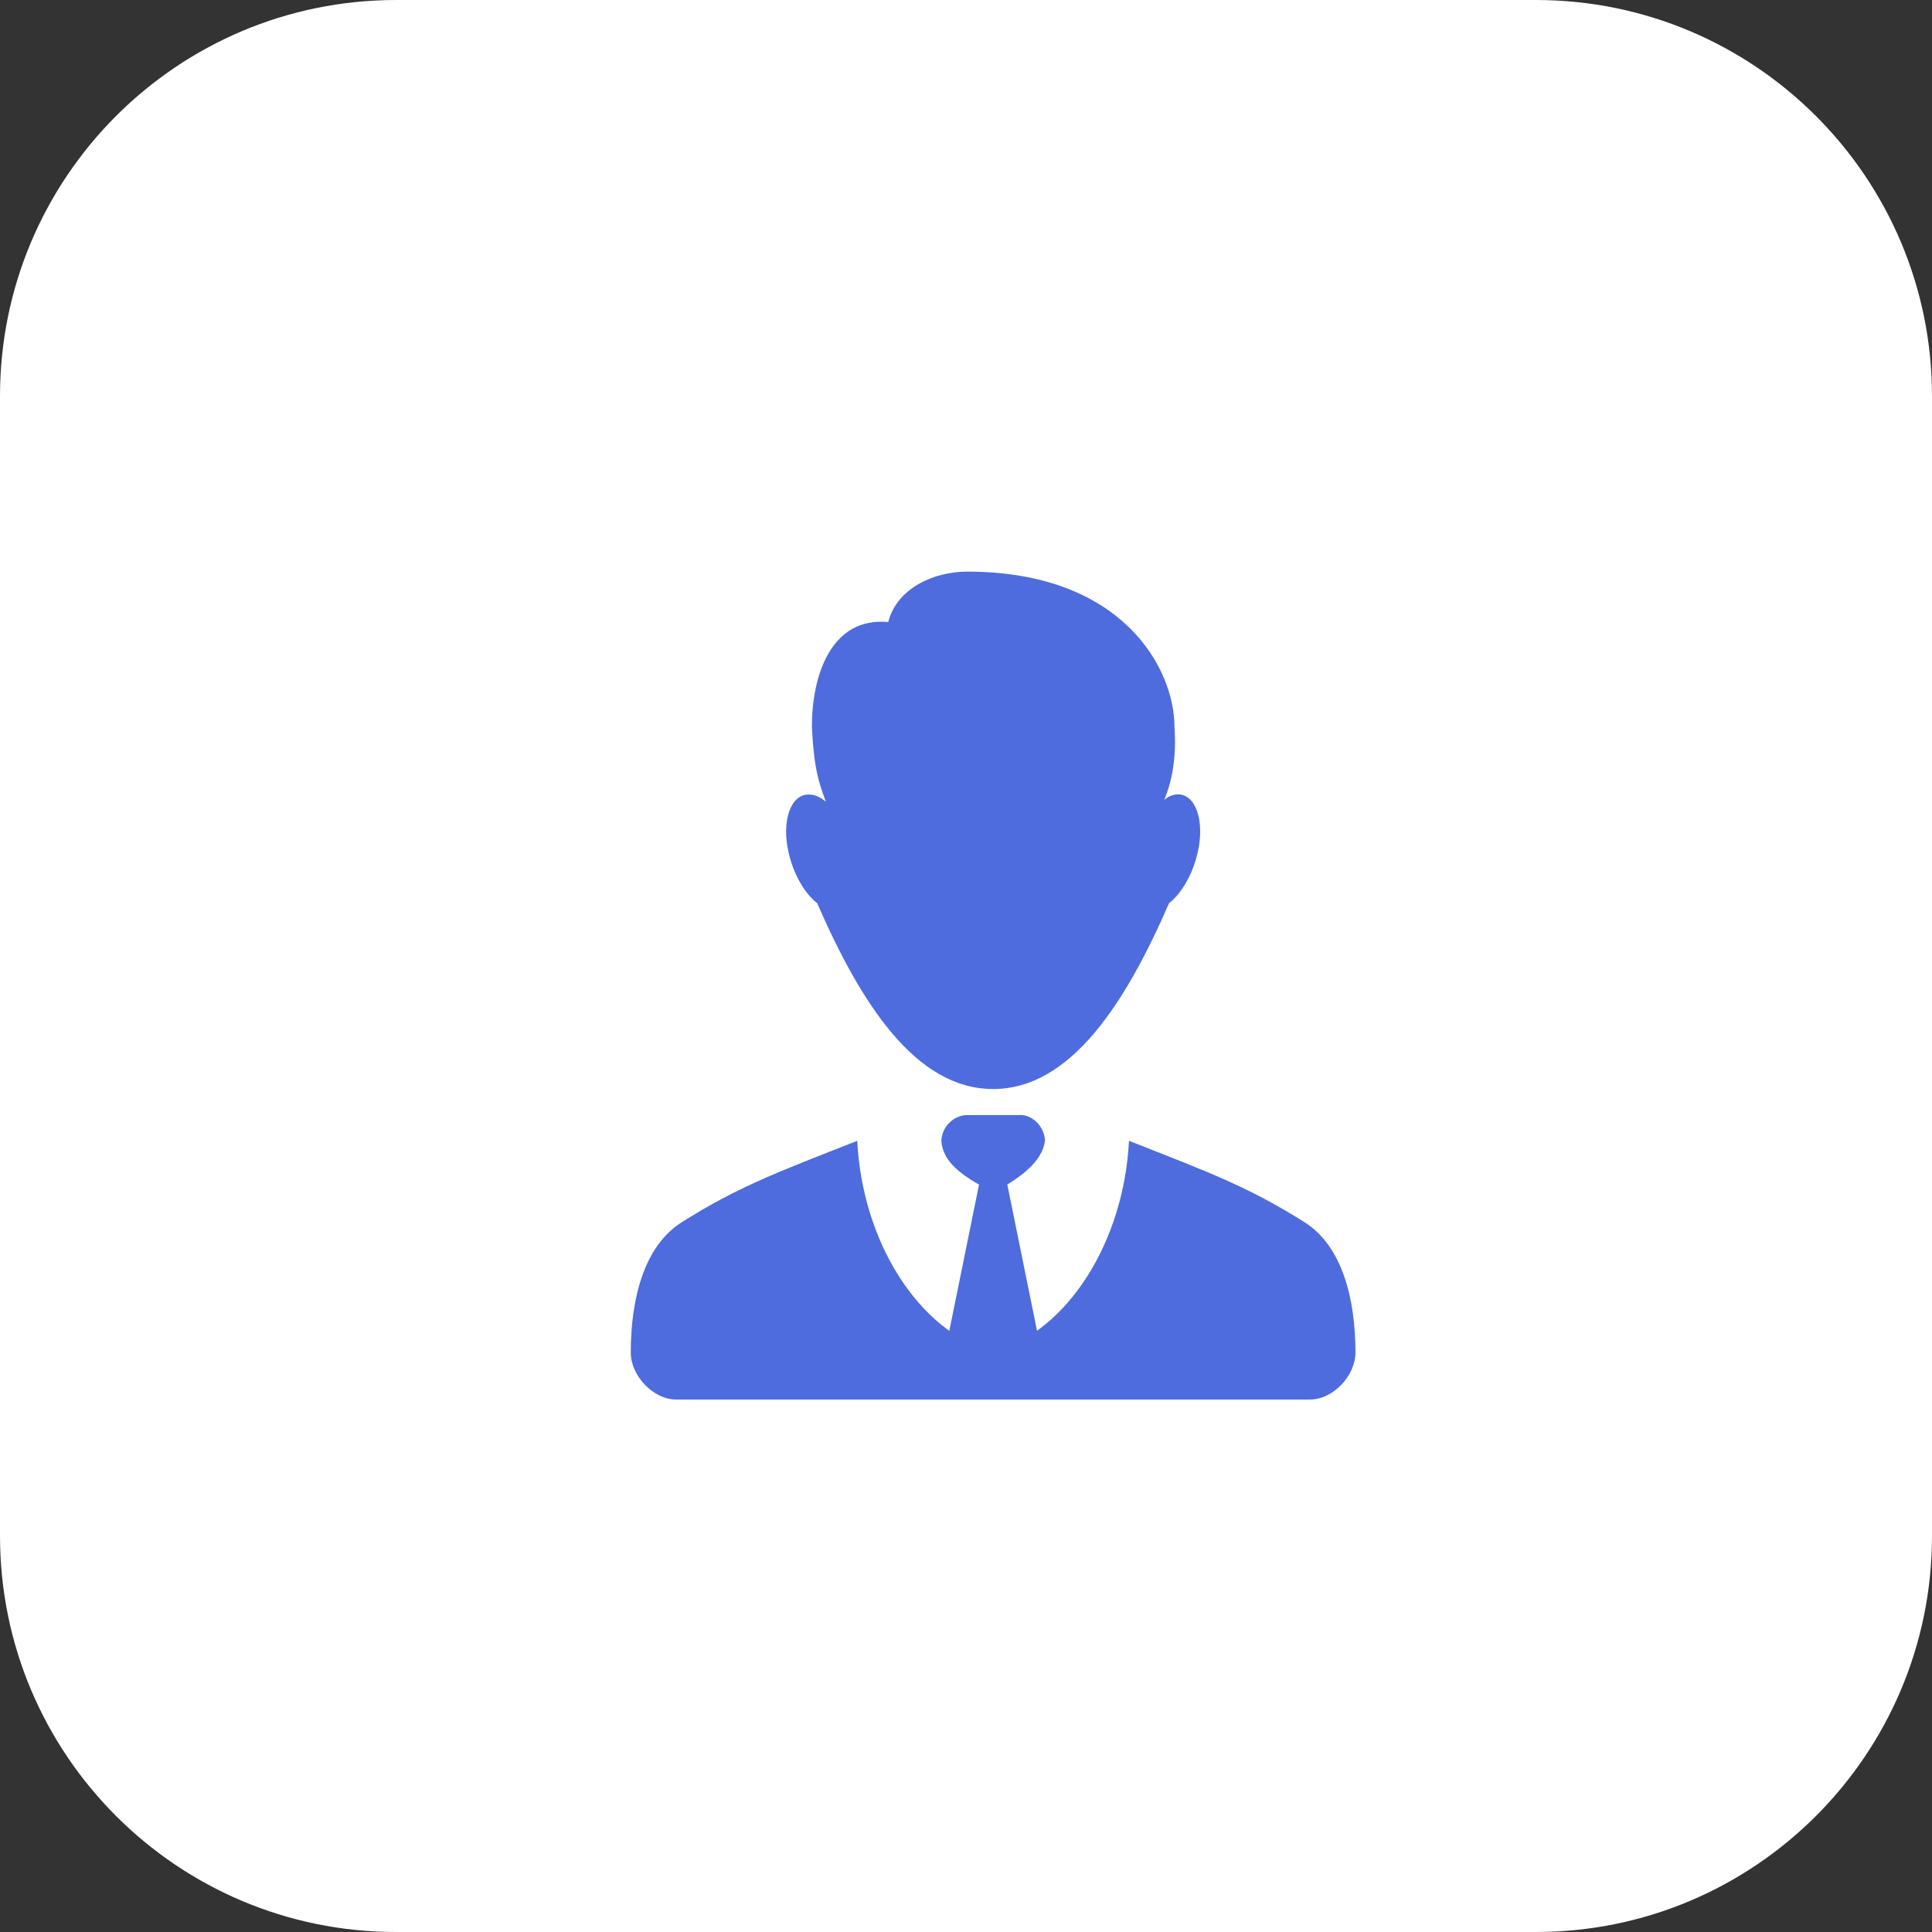
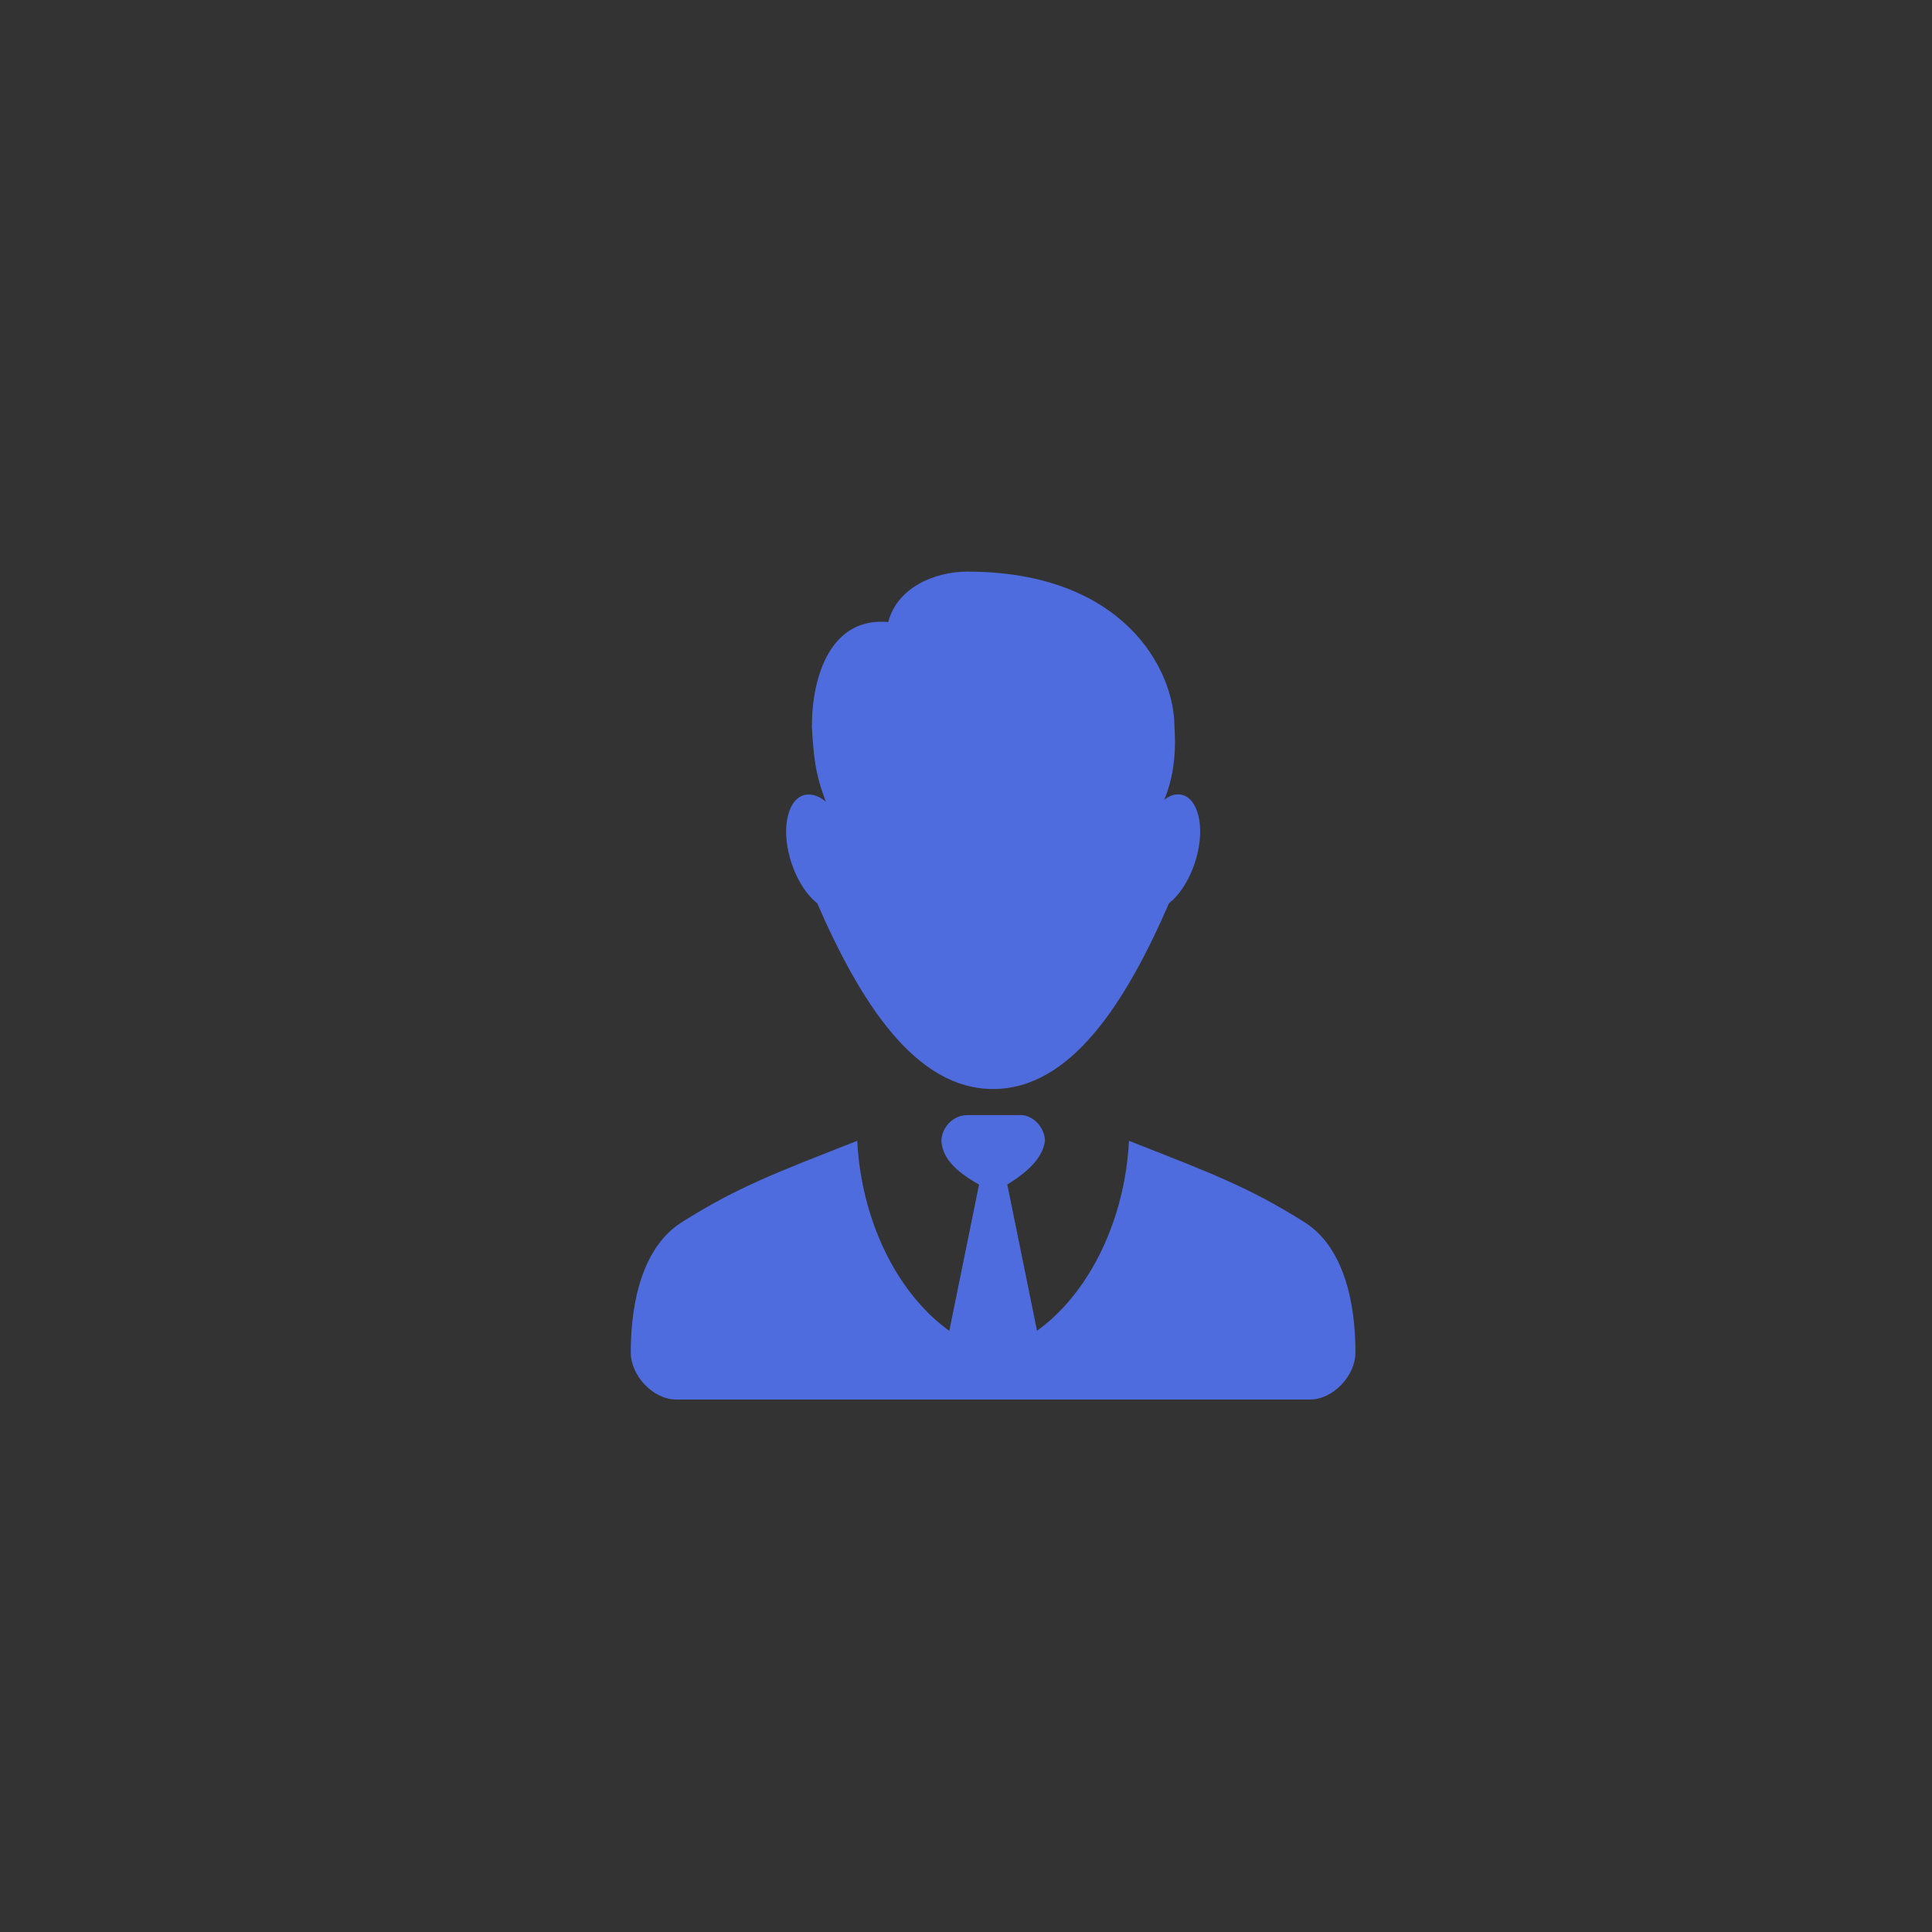
<svg xmlns="http://www.w3.org/2000/svg" width="31" height="31" viewBox="0 0 31 31" fill="none">
  <rect x="0" y="0" width="31" height="31" fill="#333333" stroke="none" />
-   <path d="M24.644 0C28.154 0 31 2.846 31 6.356V24.644C31 28.154 28.154 31 24.644 31H6.356C2.846 31 0 28.154 0 24.644V6.356C0 2.846 2.846 0 6.356 0H24.644Z" fill="white" />
  <path fill-rule="evenodd" clip-rule="evenodd" d="M13.112 14.492C12.913 14.338 12.732 14.03 12.653 13.678C12.536 13.169 12.689 12.748 12.972 12.749C13.071 12.746 13.164 12.79 13.251 12.864C13.141 12.561 13.061 12.346 13.027 11.663C13.027 10.832 13.338 9.897 14.252 9.981C14.394 9.431 14.992 9.172 15.52 9.172C18.013 9.172 18.845 10.729 18.845 11.663C18.894 12.35 18.719 12.73 18.681 12.837C18.738 12.786 18.809 12.748 18.902 12.746C19.185 12.746 19.334 13.169 19.218 13.678C19.138 14.03 18.957 14.338 18.758 14.492C18.063 16.091 17.181 17.474 15.935 17.474C14.689 17.474 13.808 16.091 13.112 14.492Z" fill="#4E6CDD" />
  <path fill-rule="evenodd" clip-rule="evenodd" d="M15.521 17.892C15.303 17.893 15.111 18.079 15.105 18.306C15.133 18.704 15.541 18.916 15.936 19.136C16.37 18.902 16.722 18.645 16.767 18.306C16.763 18.079 16.559 17.875 16.351 17.892H15.521Z" fill="#4E6CDD" />
  <path fill-rule="evenodd" clip-rule="evenodd" d="M15.105 21.98L15.936 17.891L16.767 21.98C16.76 22.001 16.753 22.021 16.746 22.042H15.123C15.117 22.021 15.111 22.001 15.105 21.98Z" fill="#4E6CDD" />
  <path fill-rule="evenodd" clip-rule="evenodd" d="M10.121 21.701C10.121 20.851 10.329 19.995 10.941 19.61C11.846 19.04 12.464 18.813 13.755 18.305C13.835 19.907 14.721 21.351 15.935 21.701C17.148 21.351 18.035 19.907 18.115 18.305C19.406 18.813 20.023 19.04 20.929 19.609C21.542 19.995 21.749 20.851 21.749 21.701C21.749 22.078 21.386 22.456 21.022 22.456H10.848C10.484 22.456 10.121 22.078 10.121 21.701Z" fill="#4E6CDD" />
</svg>